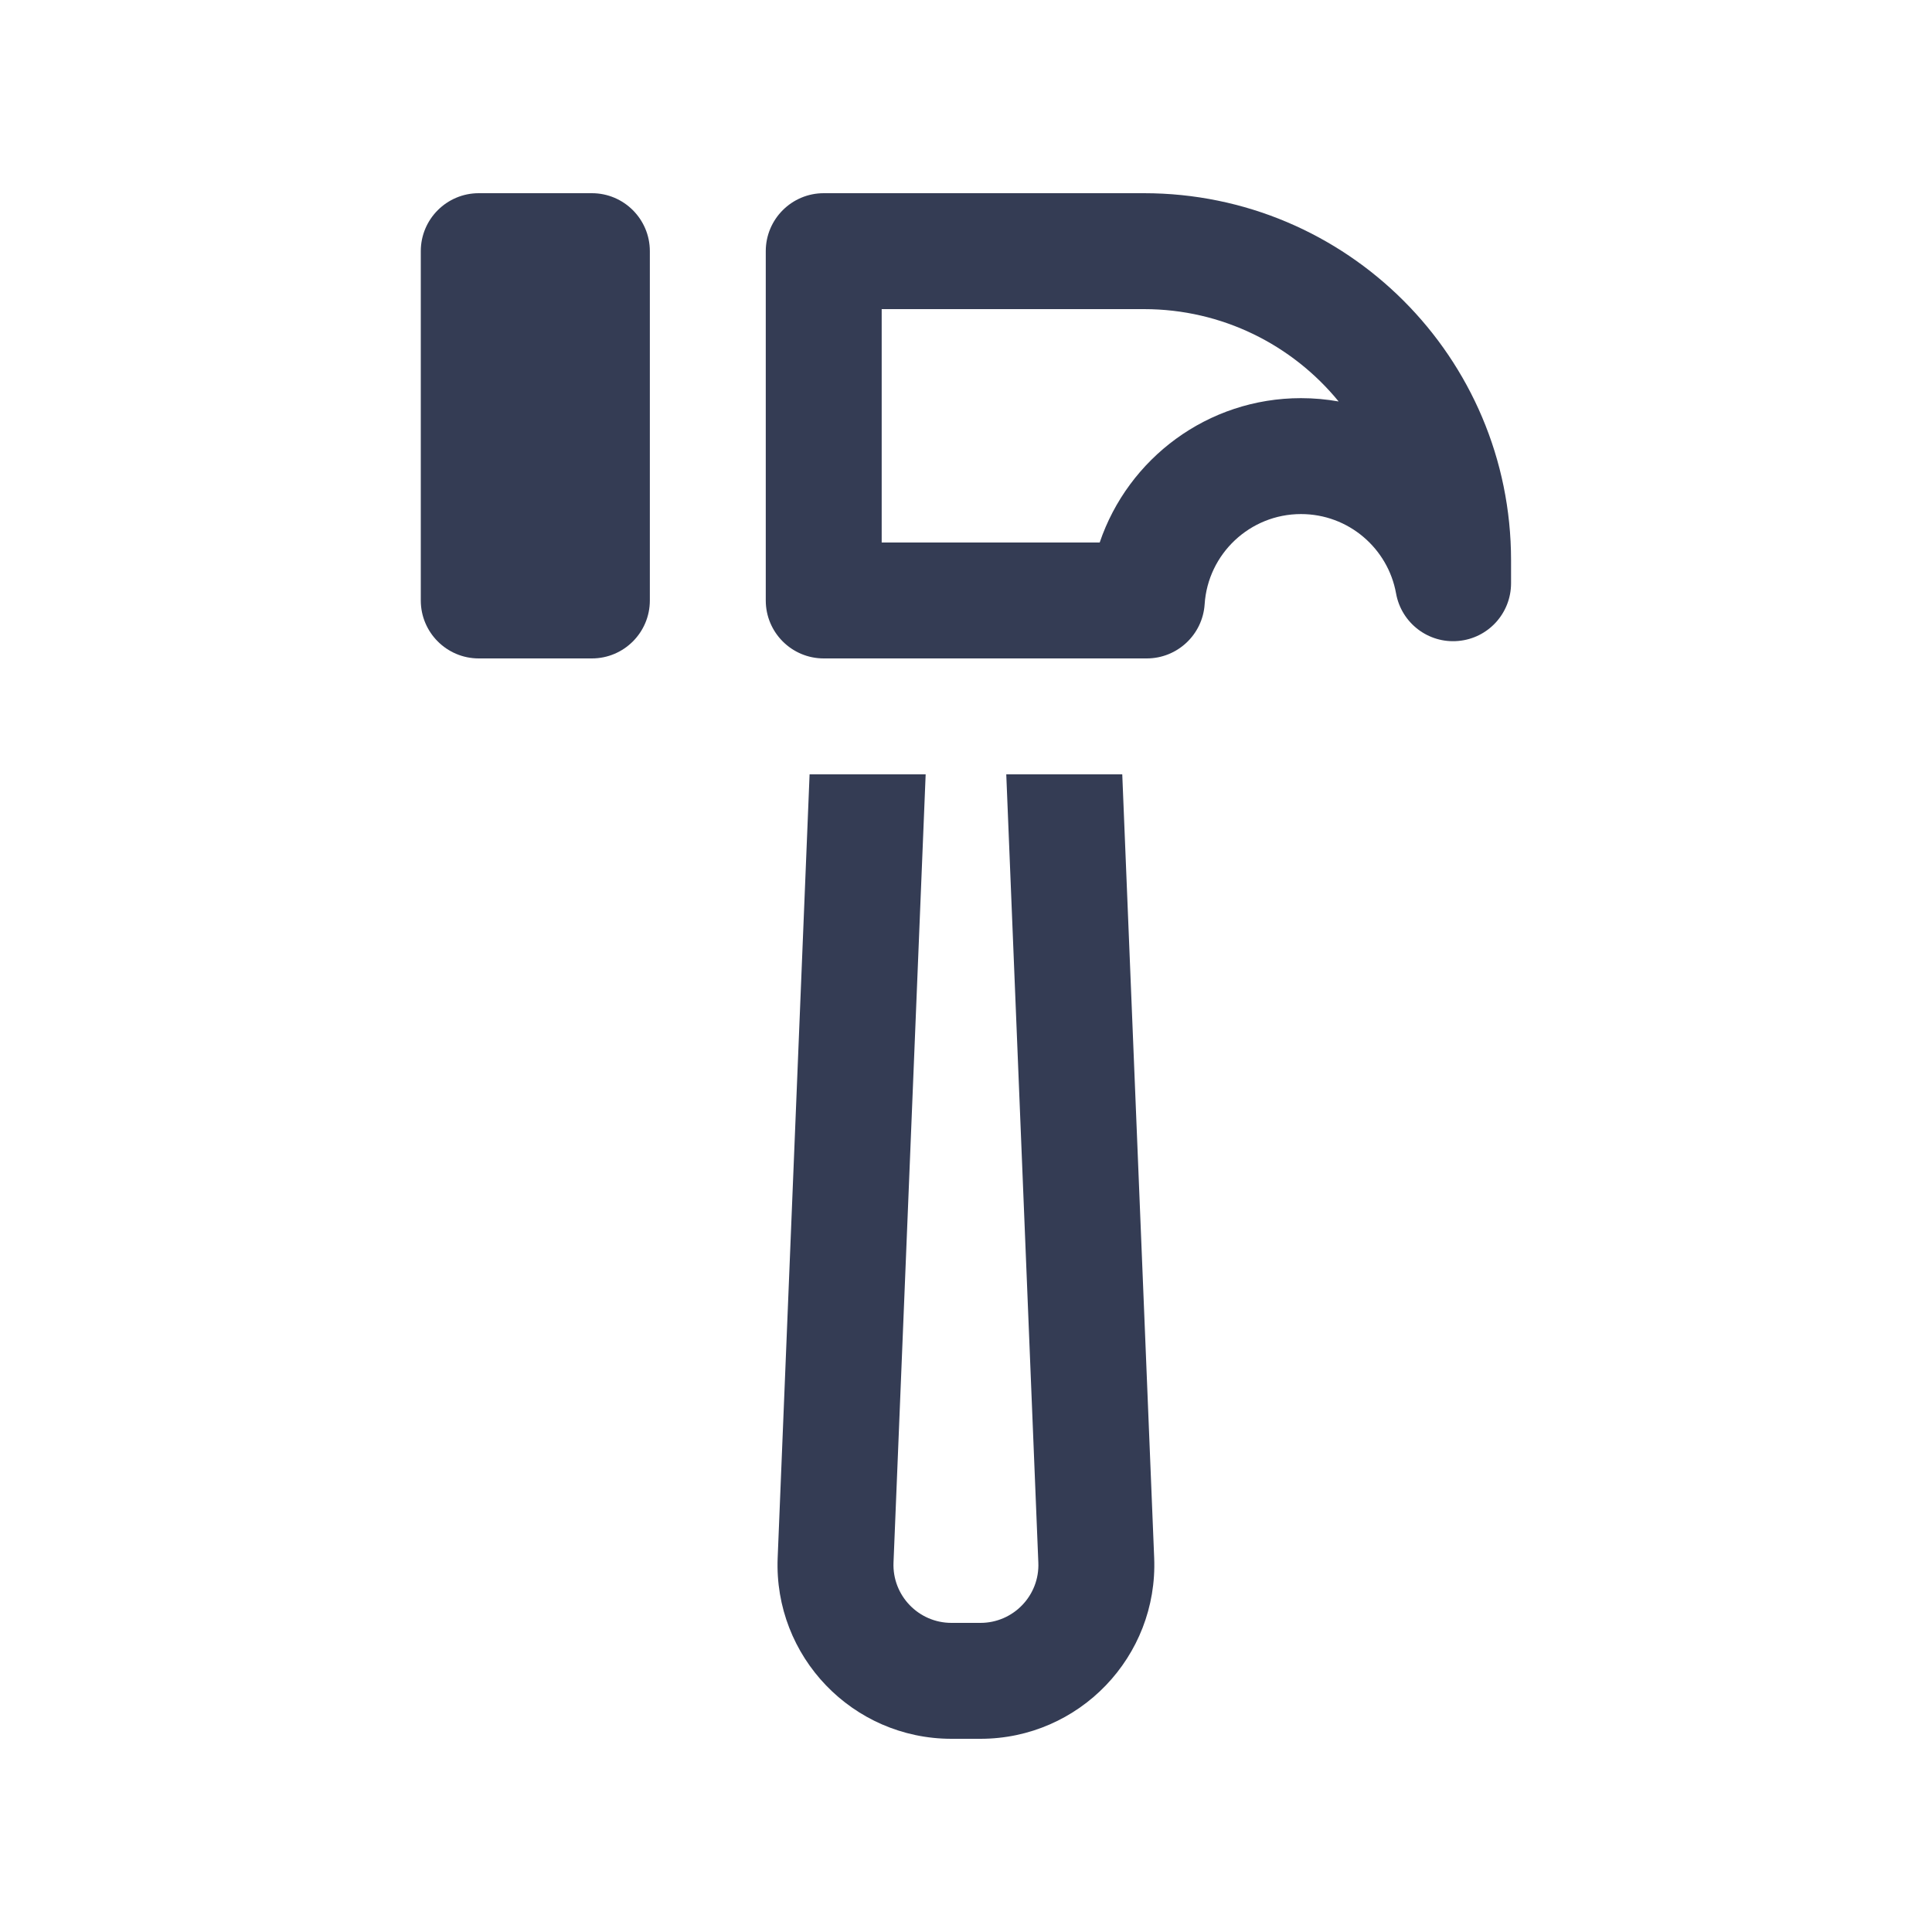
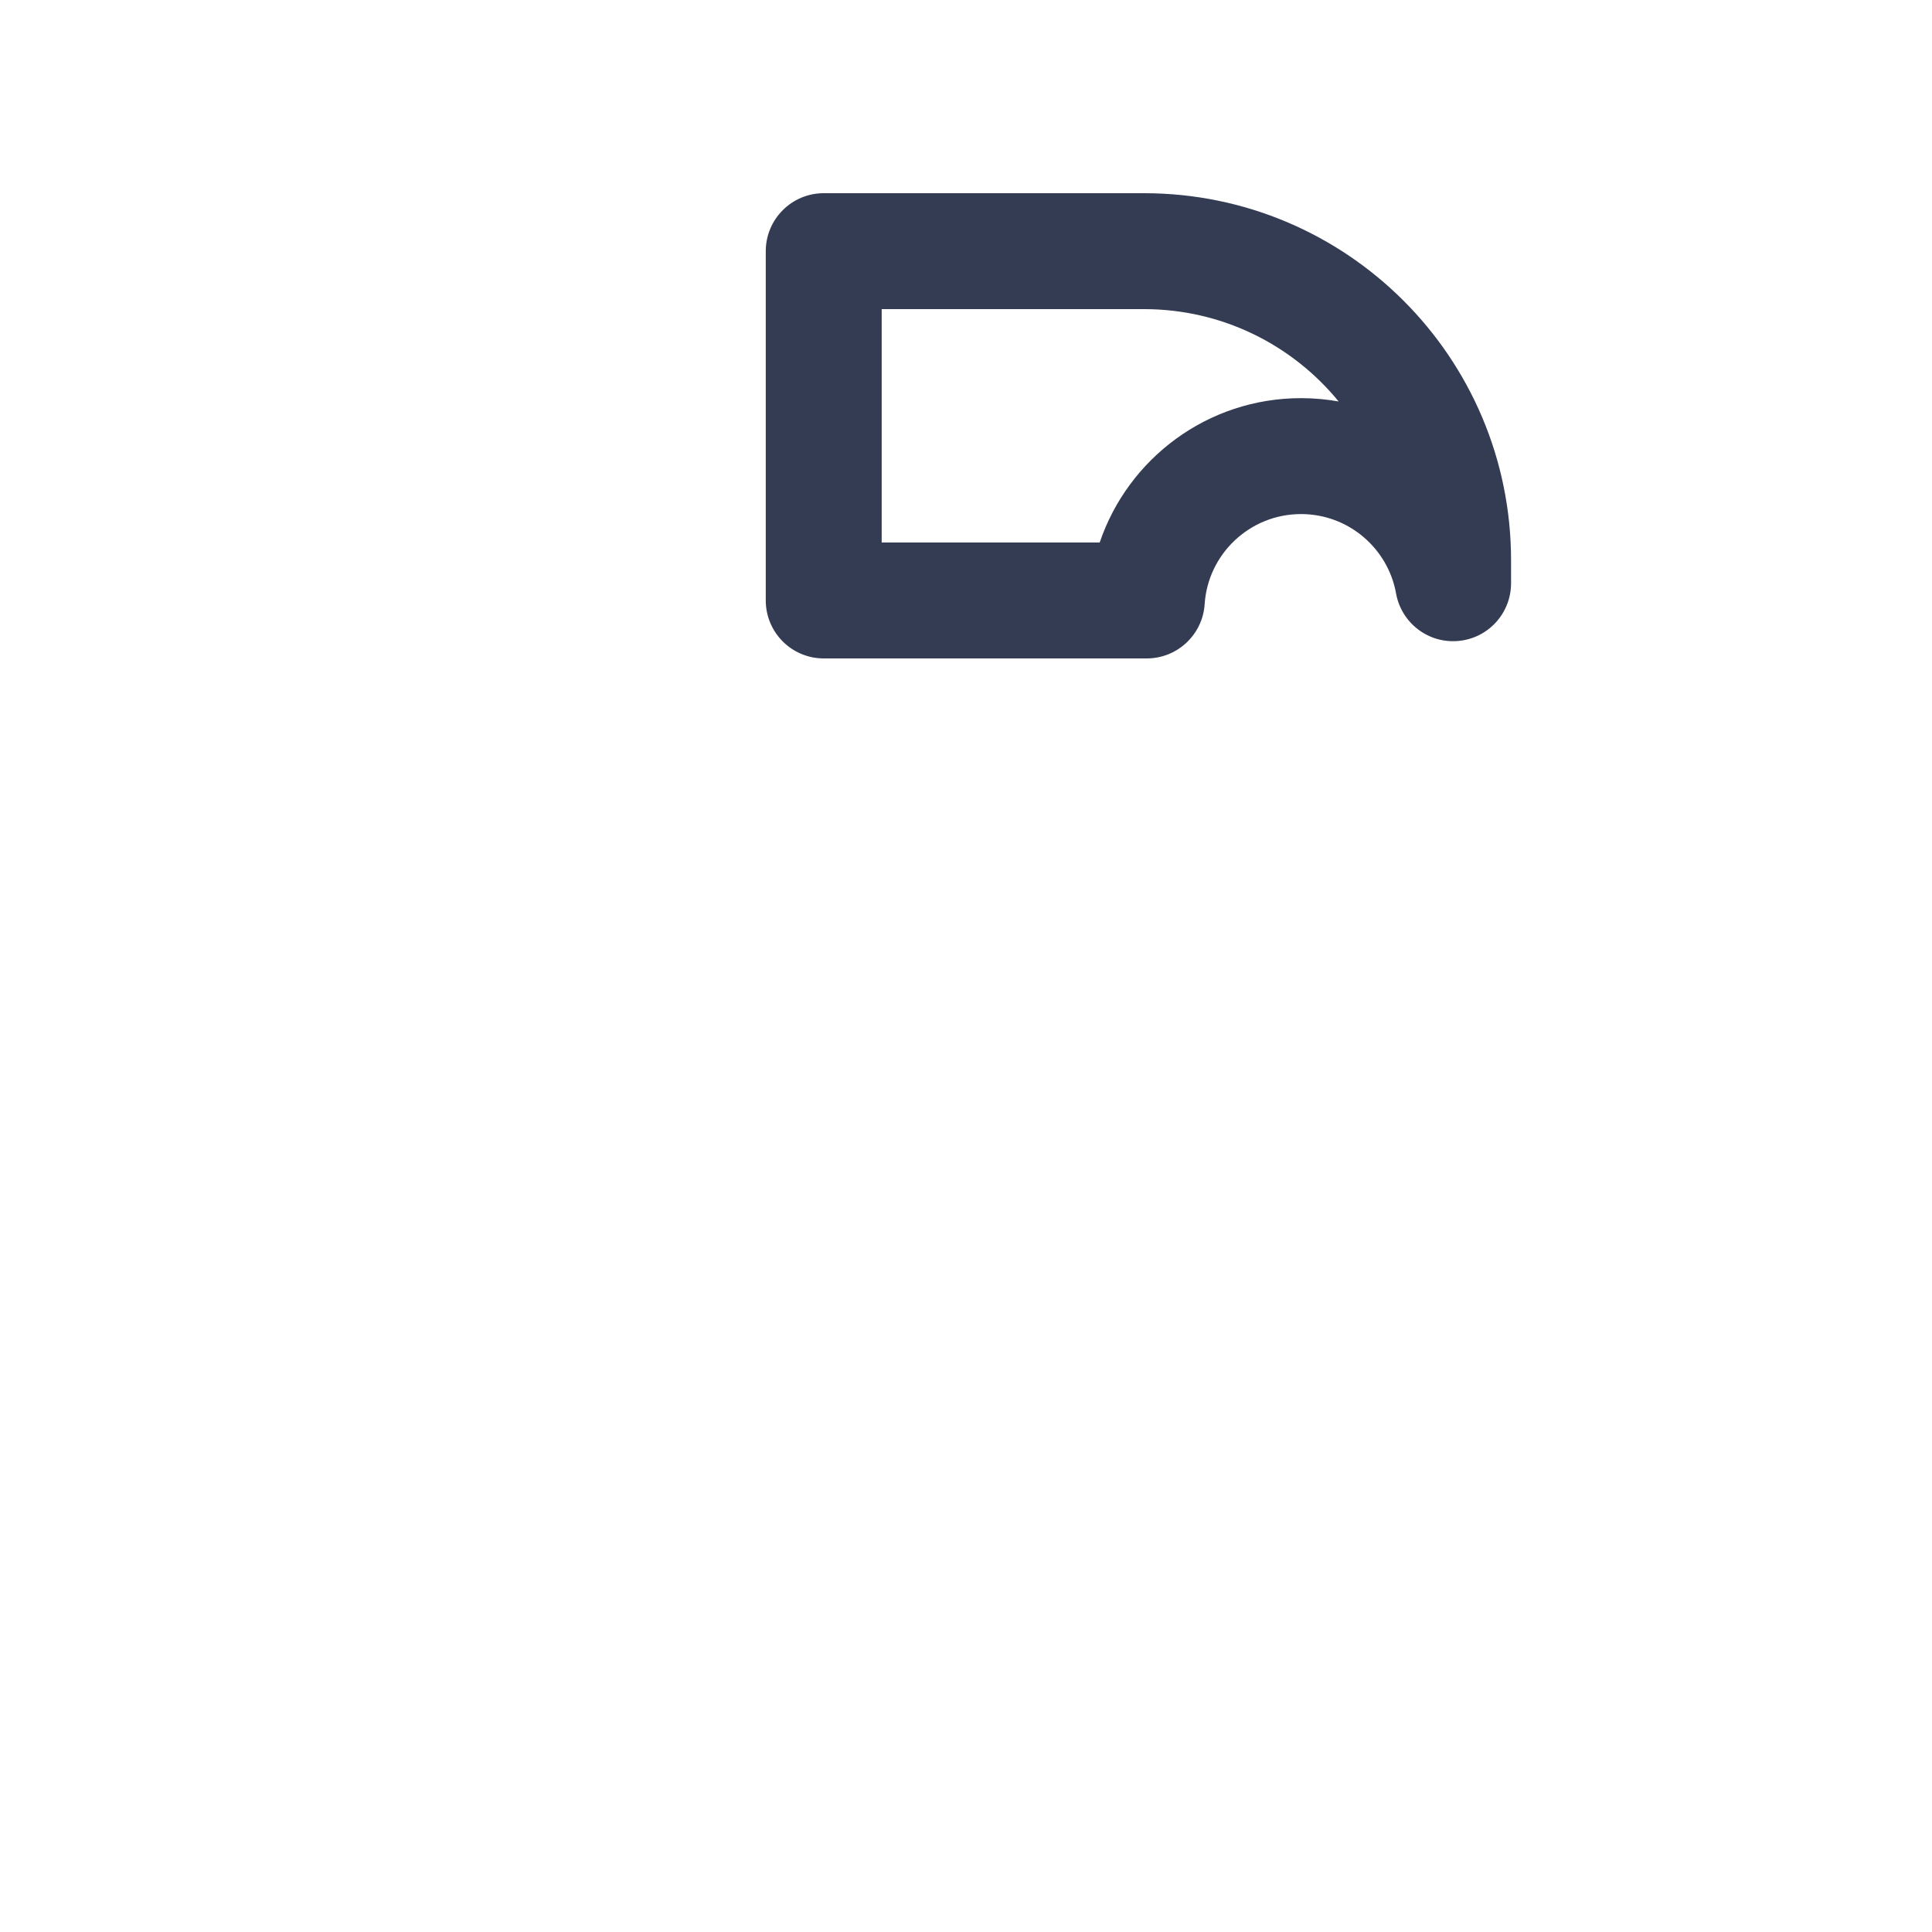
<svg xmlns="http://www.w3.org/2000/svg" width="36" height="36" viewBox="0 0 25 24" fill="none" transform="rotate(0 0 0)">
-   <path d="M6.195 2C5.781 2 5.445 2.336 5.445 2.75V7.27C5.445 7.684 5.781 8.02 6.195 8.02H7.659C8.073 8.02 8.409 7.684 8.409 7.27V2.75C8.409 2.336 8.073 2 7.659 2H6.195Z" fill="#343C54" />
  <path fill-rule="evenodd" clip-rule="evenodd" d="M10.659 2C10.245 2 9.909 2.336 9.909 2.75V7.27C9.909 7.684 10.245 8.02 10.659 8.02H14.839C15.234 8.02 15.562 7.713 15.588 7.319C15.63 6.668 16.173 6.152 16.835 6.152C17.449 6.152 17.96 6.595 18.065 7.179C18.134 7.562 18.483 7.829 18.87 7.794C19.257 7.76 19.553 7.436 19.553 7.047V6.75C19.553 4.127 17.427 2 14.803 2H10.659ZM11.409 6.52V3.5H14.803C15.819 3.5 16.726 3.966 17.322 4.695C17.164 4.667 17.001 4.652 16.835 4.652C15.625 4.652 14.598 5.434 14.23 6.52H11.409Z" fill="#343C54" />
-   <path d="M10.063 19.658L10.476 9.52H11.978L11.562 19.72C11.545 20.145 11.885 20.5 12.312 20.5H12.687C13.113 20.5 13.454 20.145 13.436 19.72L13.021 9.52H14.522L14.935 19.658C14.987 20.936 13.965 22 12.687 22H12.312C11.033 22 10.011 20.936 10.063 19.658Z" fill="#343C54" />
</svg>